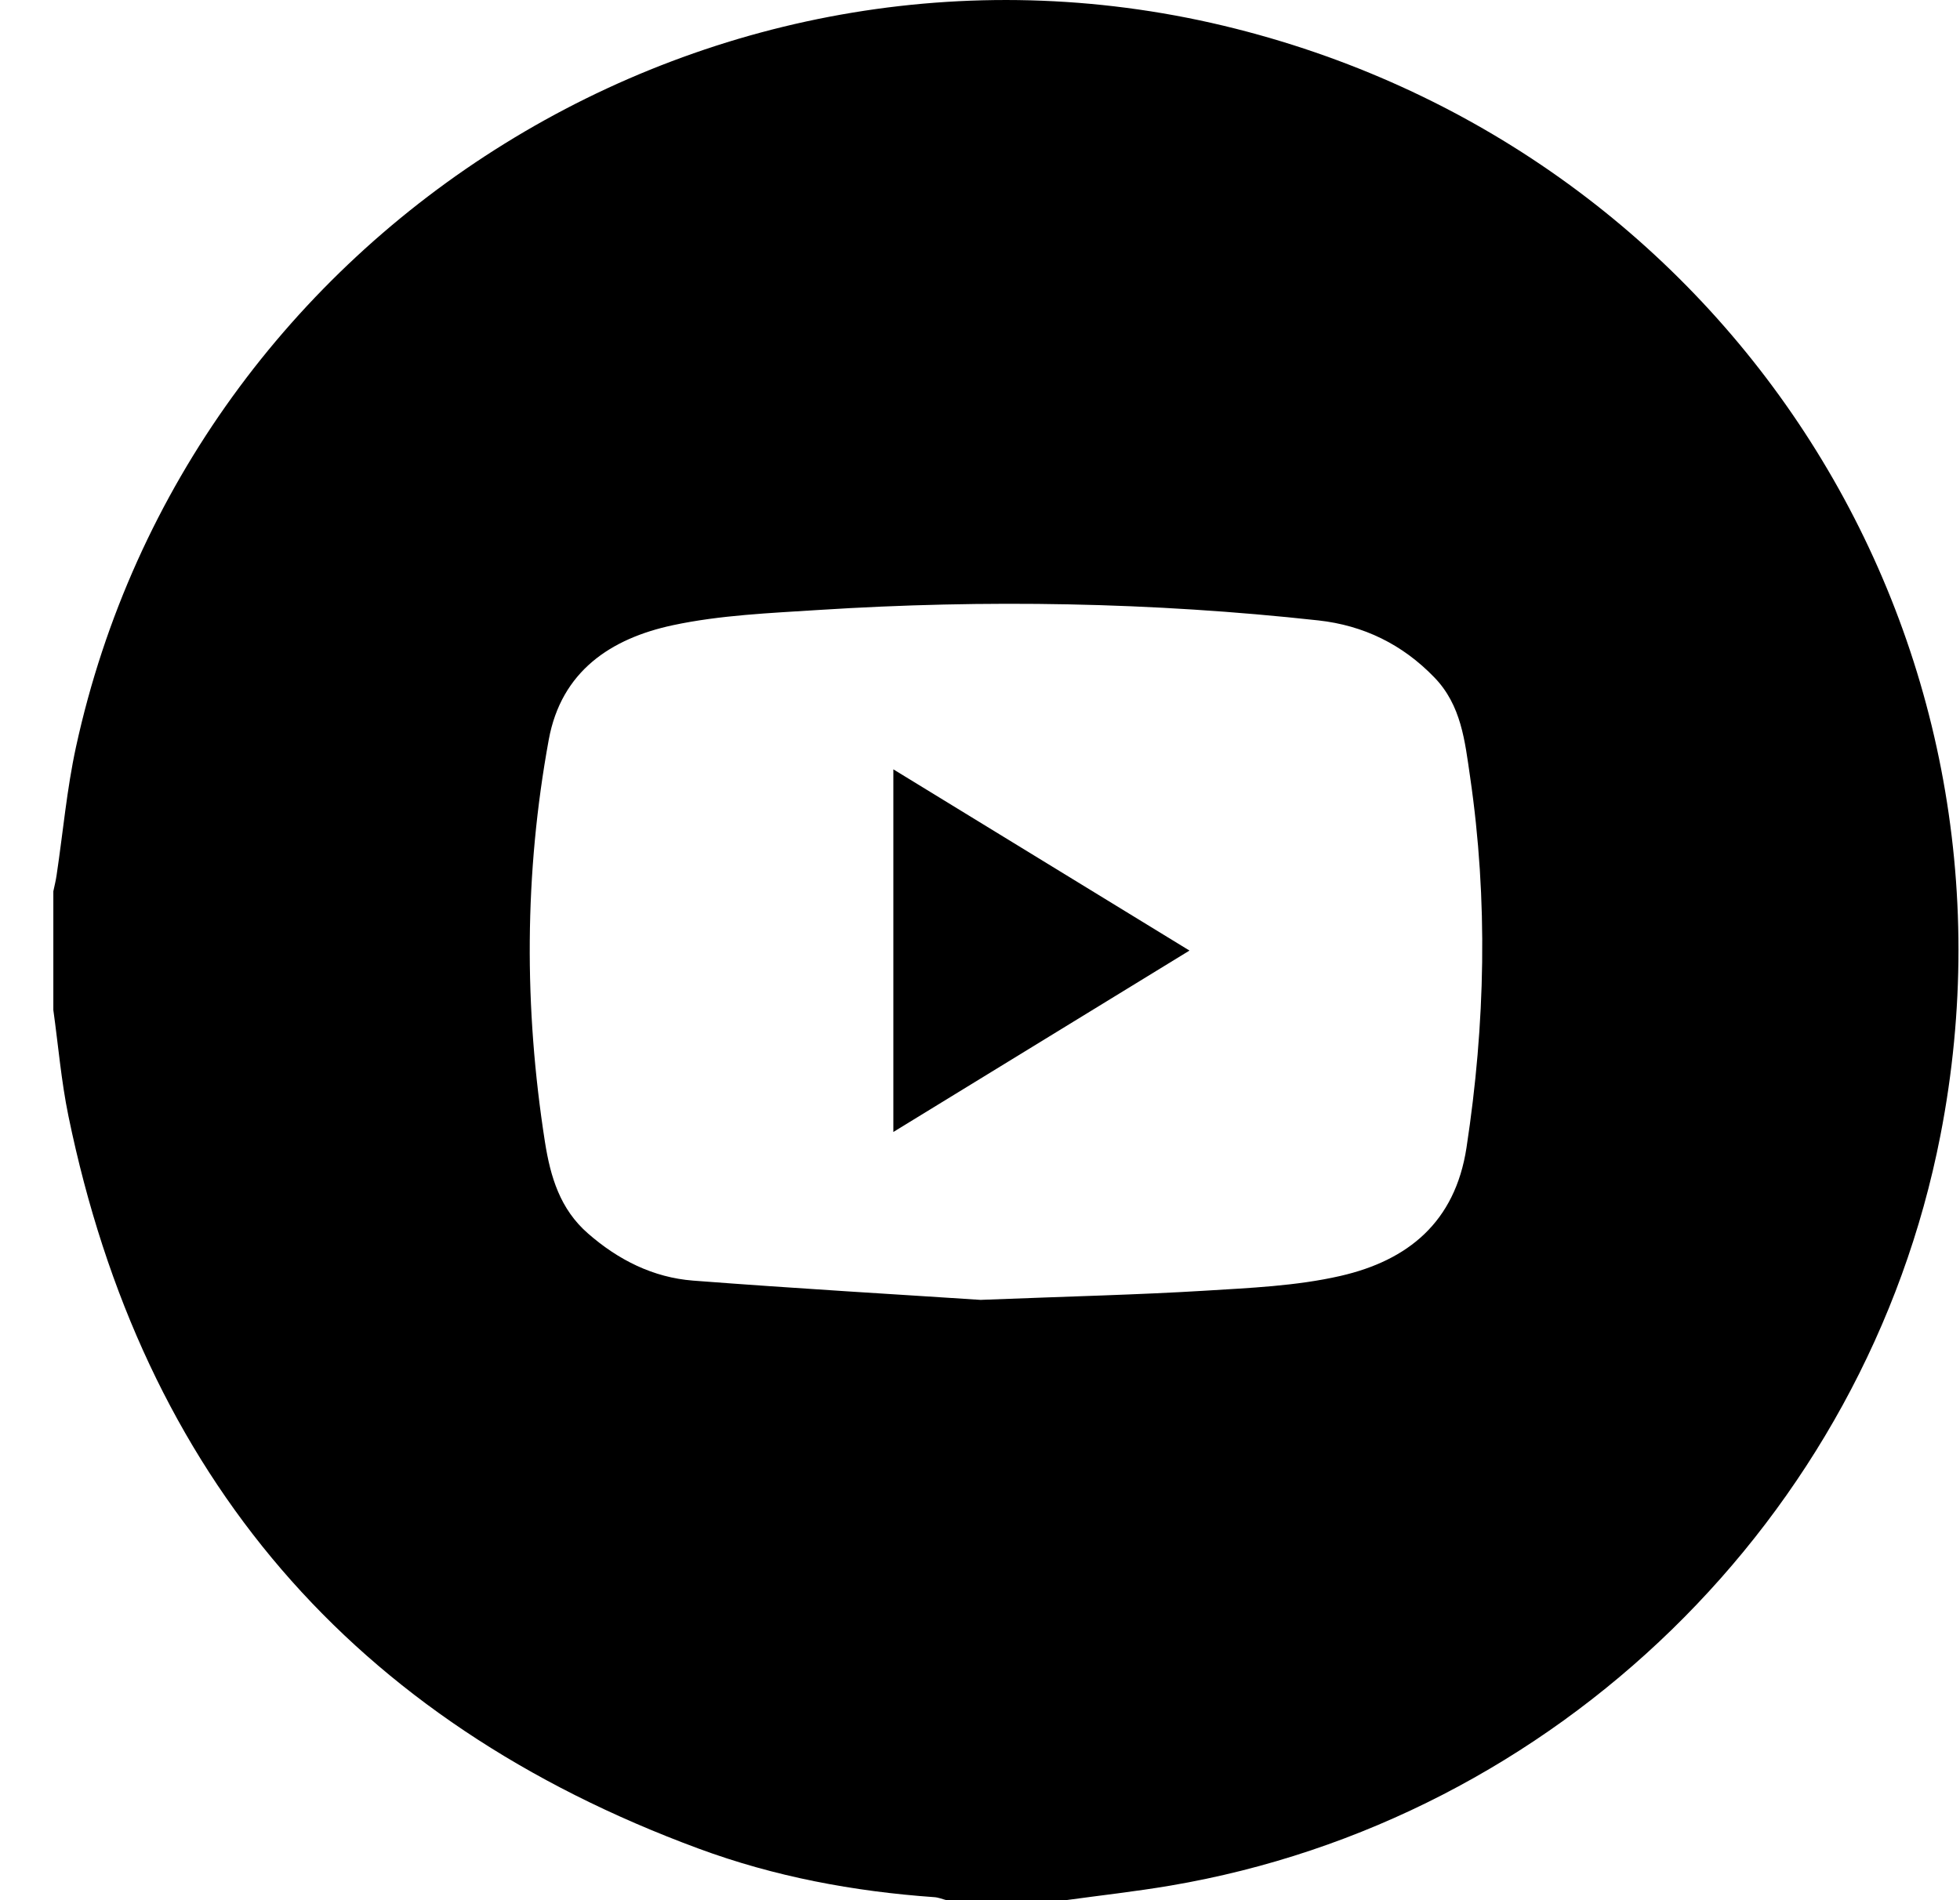
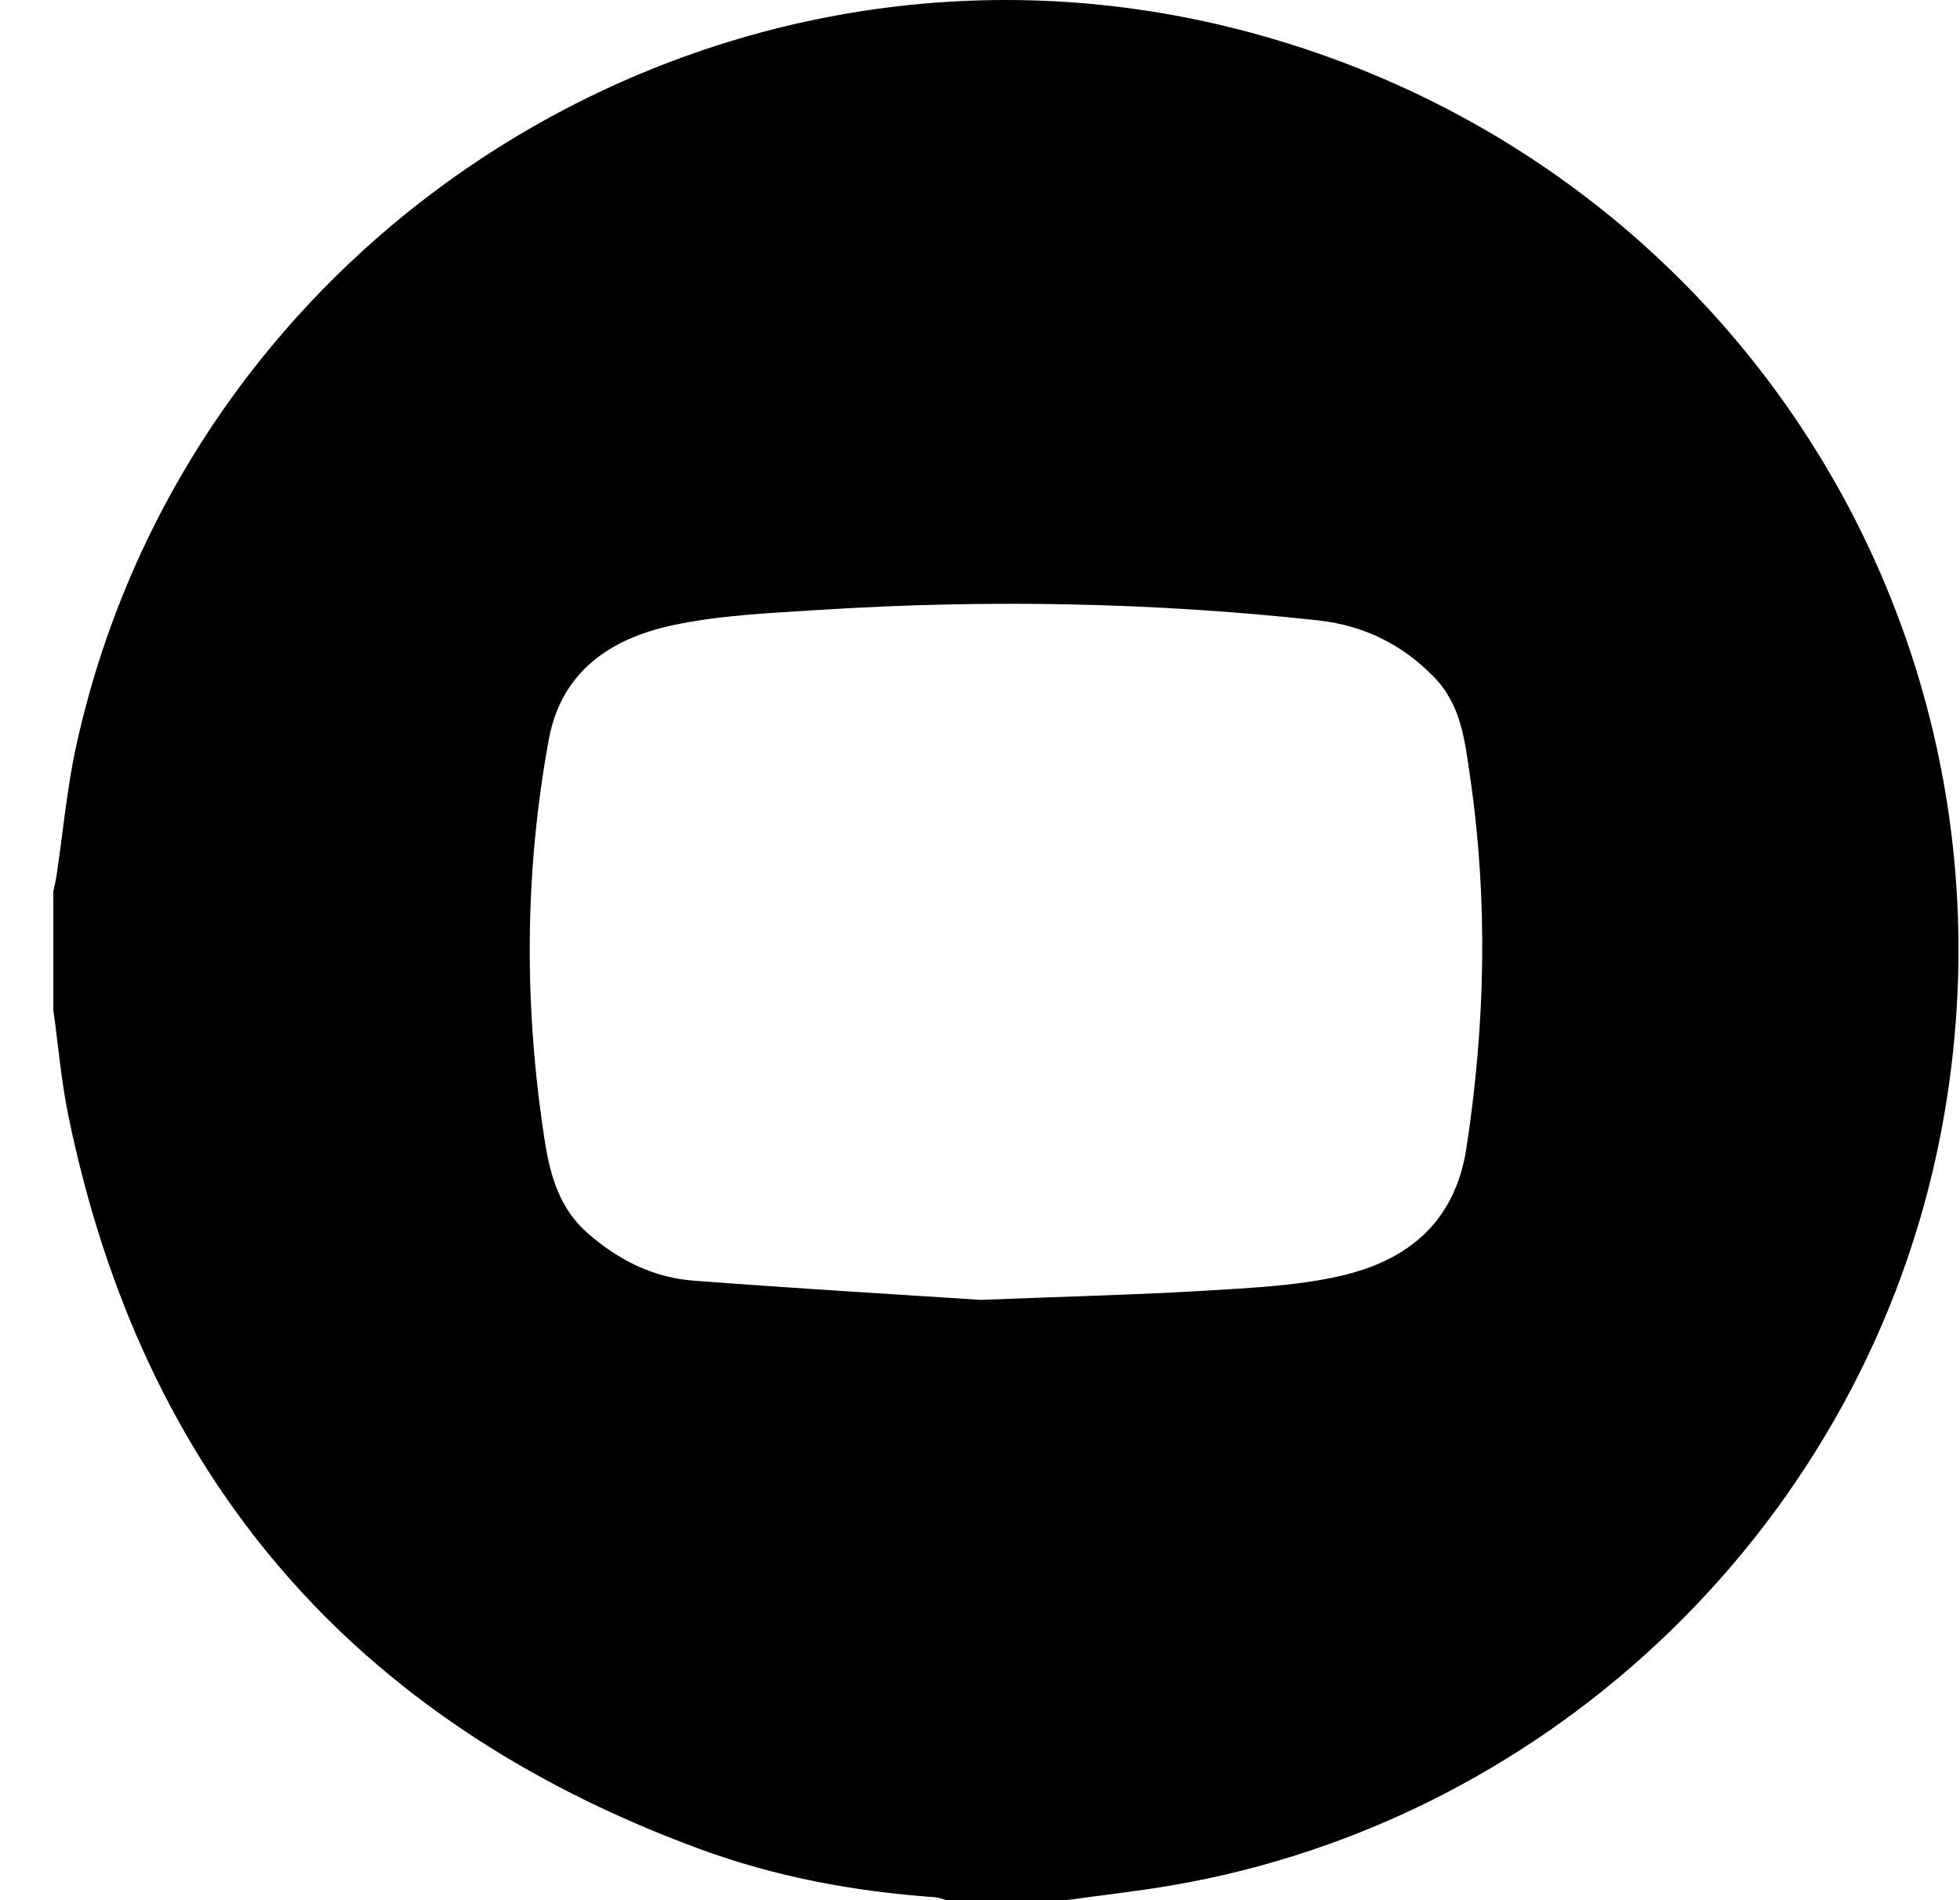
<svg xmlns="http://www.w3.org/2000/svg" width="33" height="32" viewBox="0 0 33 32" fill="none">
  <path d="M0.898 17.008C0.898 16.342 0.898 15.676 0.898 15.01C0.917 14.92 0.94 14.829 0.953 14.738C1.061 14.018 1.125 13.29 1.279 12.581C3.19 3.807 12.11 -1.714 20.803 0.483C29.15 2.592 34.314 10.703 32.67 19.122C31.412 25.568 26.193 30.655 19.702 31.755C19.118 31.854 18.529 31.919 17.942 32H15.937C15.868 31.983 15.8 31.953 15.73 31.949C14.371 31.853 13.04 31.604 11.762 31.131C5.935 28.98 2.4 24.859 1.152 18.794C1.031 18.207 0.981 17.604 0.898 17.009V17.008ZM16.519 21.89C18.058 21.83 19.165 21.804 20.27 21.737C21.039 21.689 21.823 21.658 22.569 21.487C23.703 21.227 24.499 20.584 24.691 19.327C25.009 17.244 25.056 15.163 24.751 13.078C24.664 12.483 24.605 11.877 24.149 11.407C23.612 10.851 22.958 10.532 22.197 10.448C19.399 10.141 16.593 10.093 13.784 10.272C12.962 10.325 12.128 10.358 11.328 10.529C10.286 10.752 9.45 11.303 9.239 12.458C8.827 14.71 8.821 16.967 9.175 19.23C9.268 19.821 9.43 20.363 9.901 20.773C10.411 21.219 10.998 21.514 11.669 21.566C13.428 21.701 15.188 21.803 16.519 21.891V21.89Z" fill="black" />
-   <path d="M15.041 12.956C16.716 13.981 18.346 14.979 20.027 16.008C18.351 17.034 16.716 18.036 15.041 19.063V12.955V12.956Z" fill="black" />
</svg>